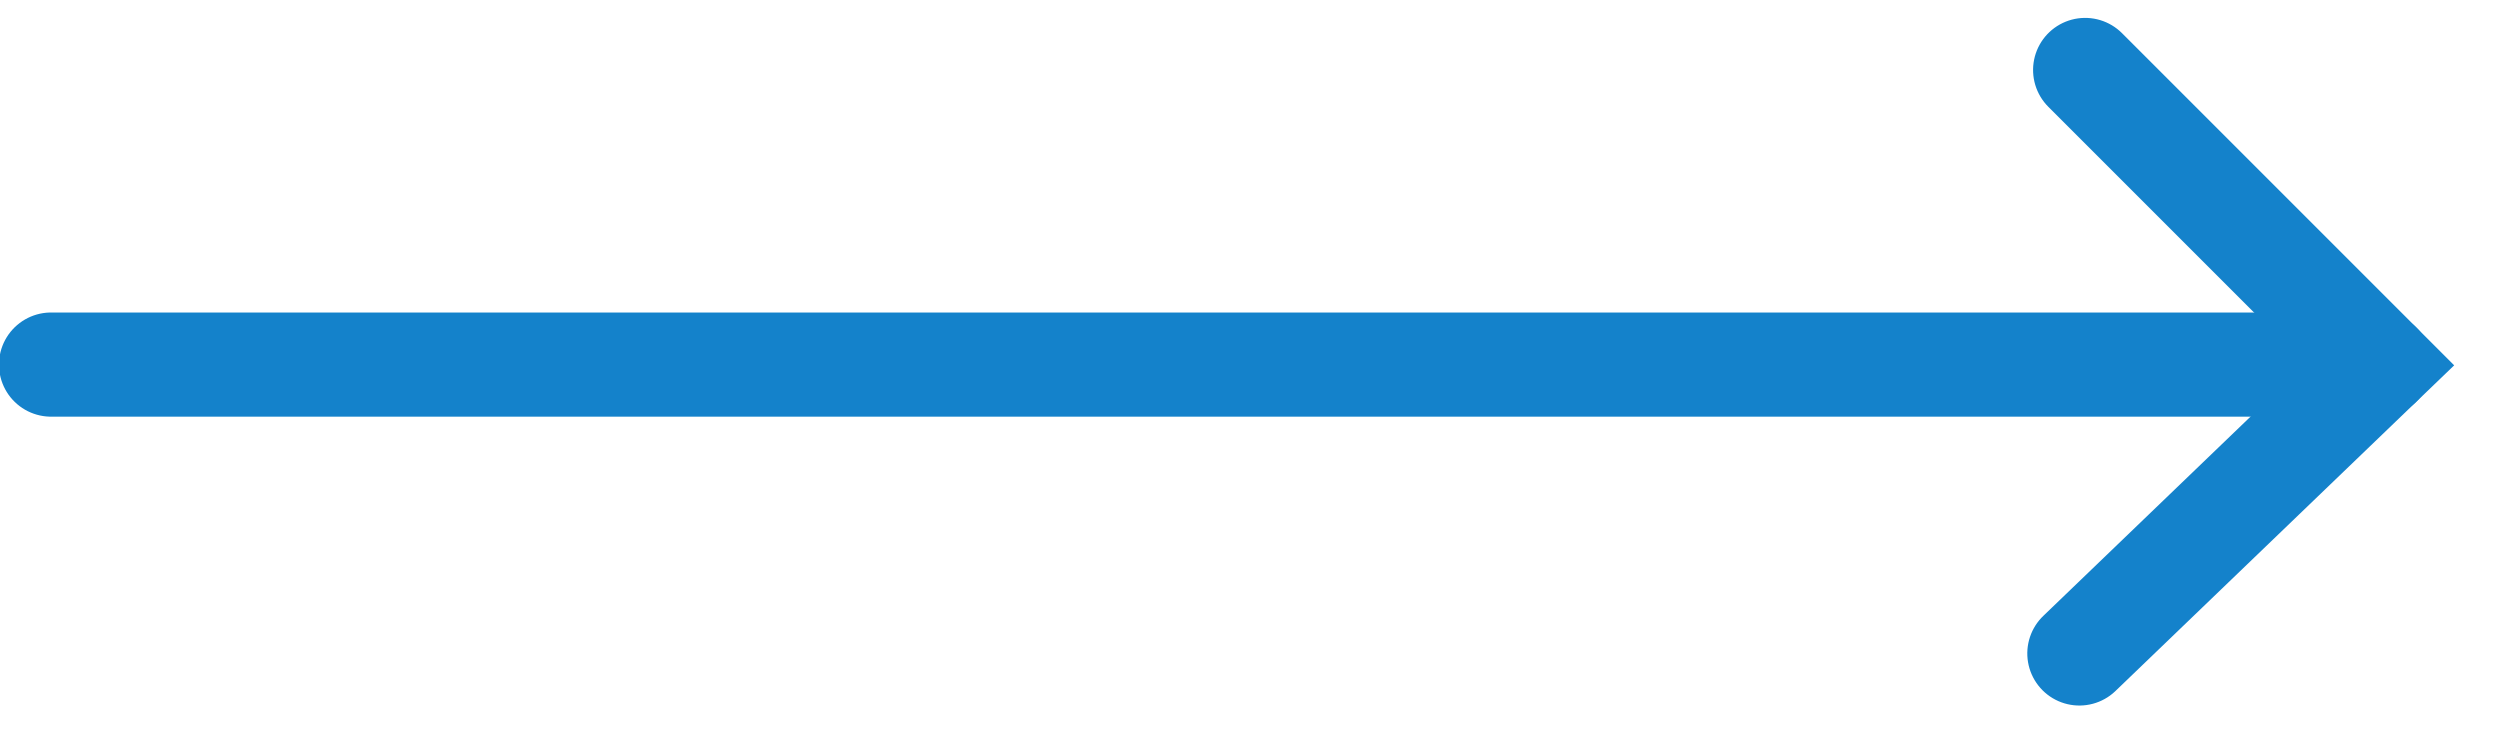
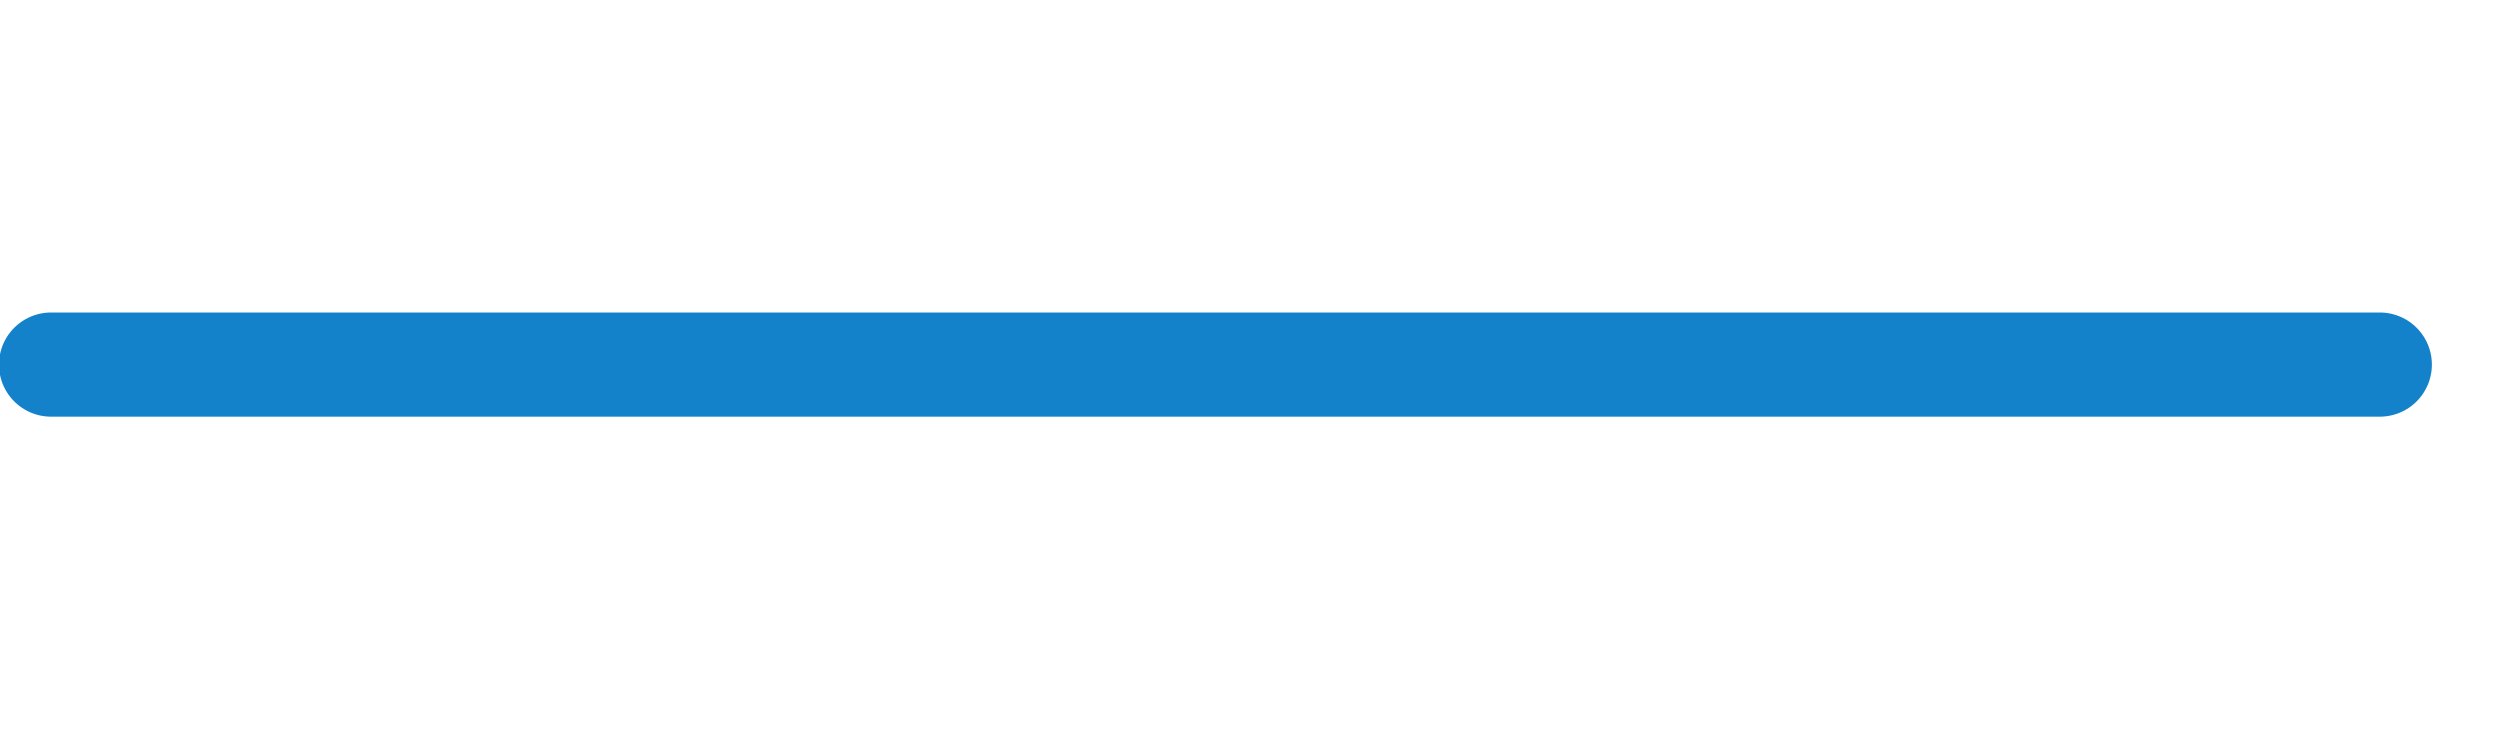
<svg xmlns="http://www.w3.org/2000/svg" width="48" height="14" viewBox="0 0 48 14" version="1.1">
  <g id="Page-1" stroke="none" stroke-width="1" fill="none" fill-rule="evenodd" stroke-linecap="round">
    <g id="INVESTOR-RELATION" transform="translate(-1143 -605)" stroke="#1482CB" stroke-width="2">
      <g id="Freccia-SCOPRI-DI-PIÙ-Copy-4" transform="translate(1143 606)">
-         <path id="Path-Copy-4" transform="scale(-1 1) rotate(45 0 -90.654)" d="M36.036 2v8l8-.157" />
        <path d="M45.692 6H.98" id="Line-2" />
      </g>
    </g>
  </g>
</svg>